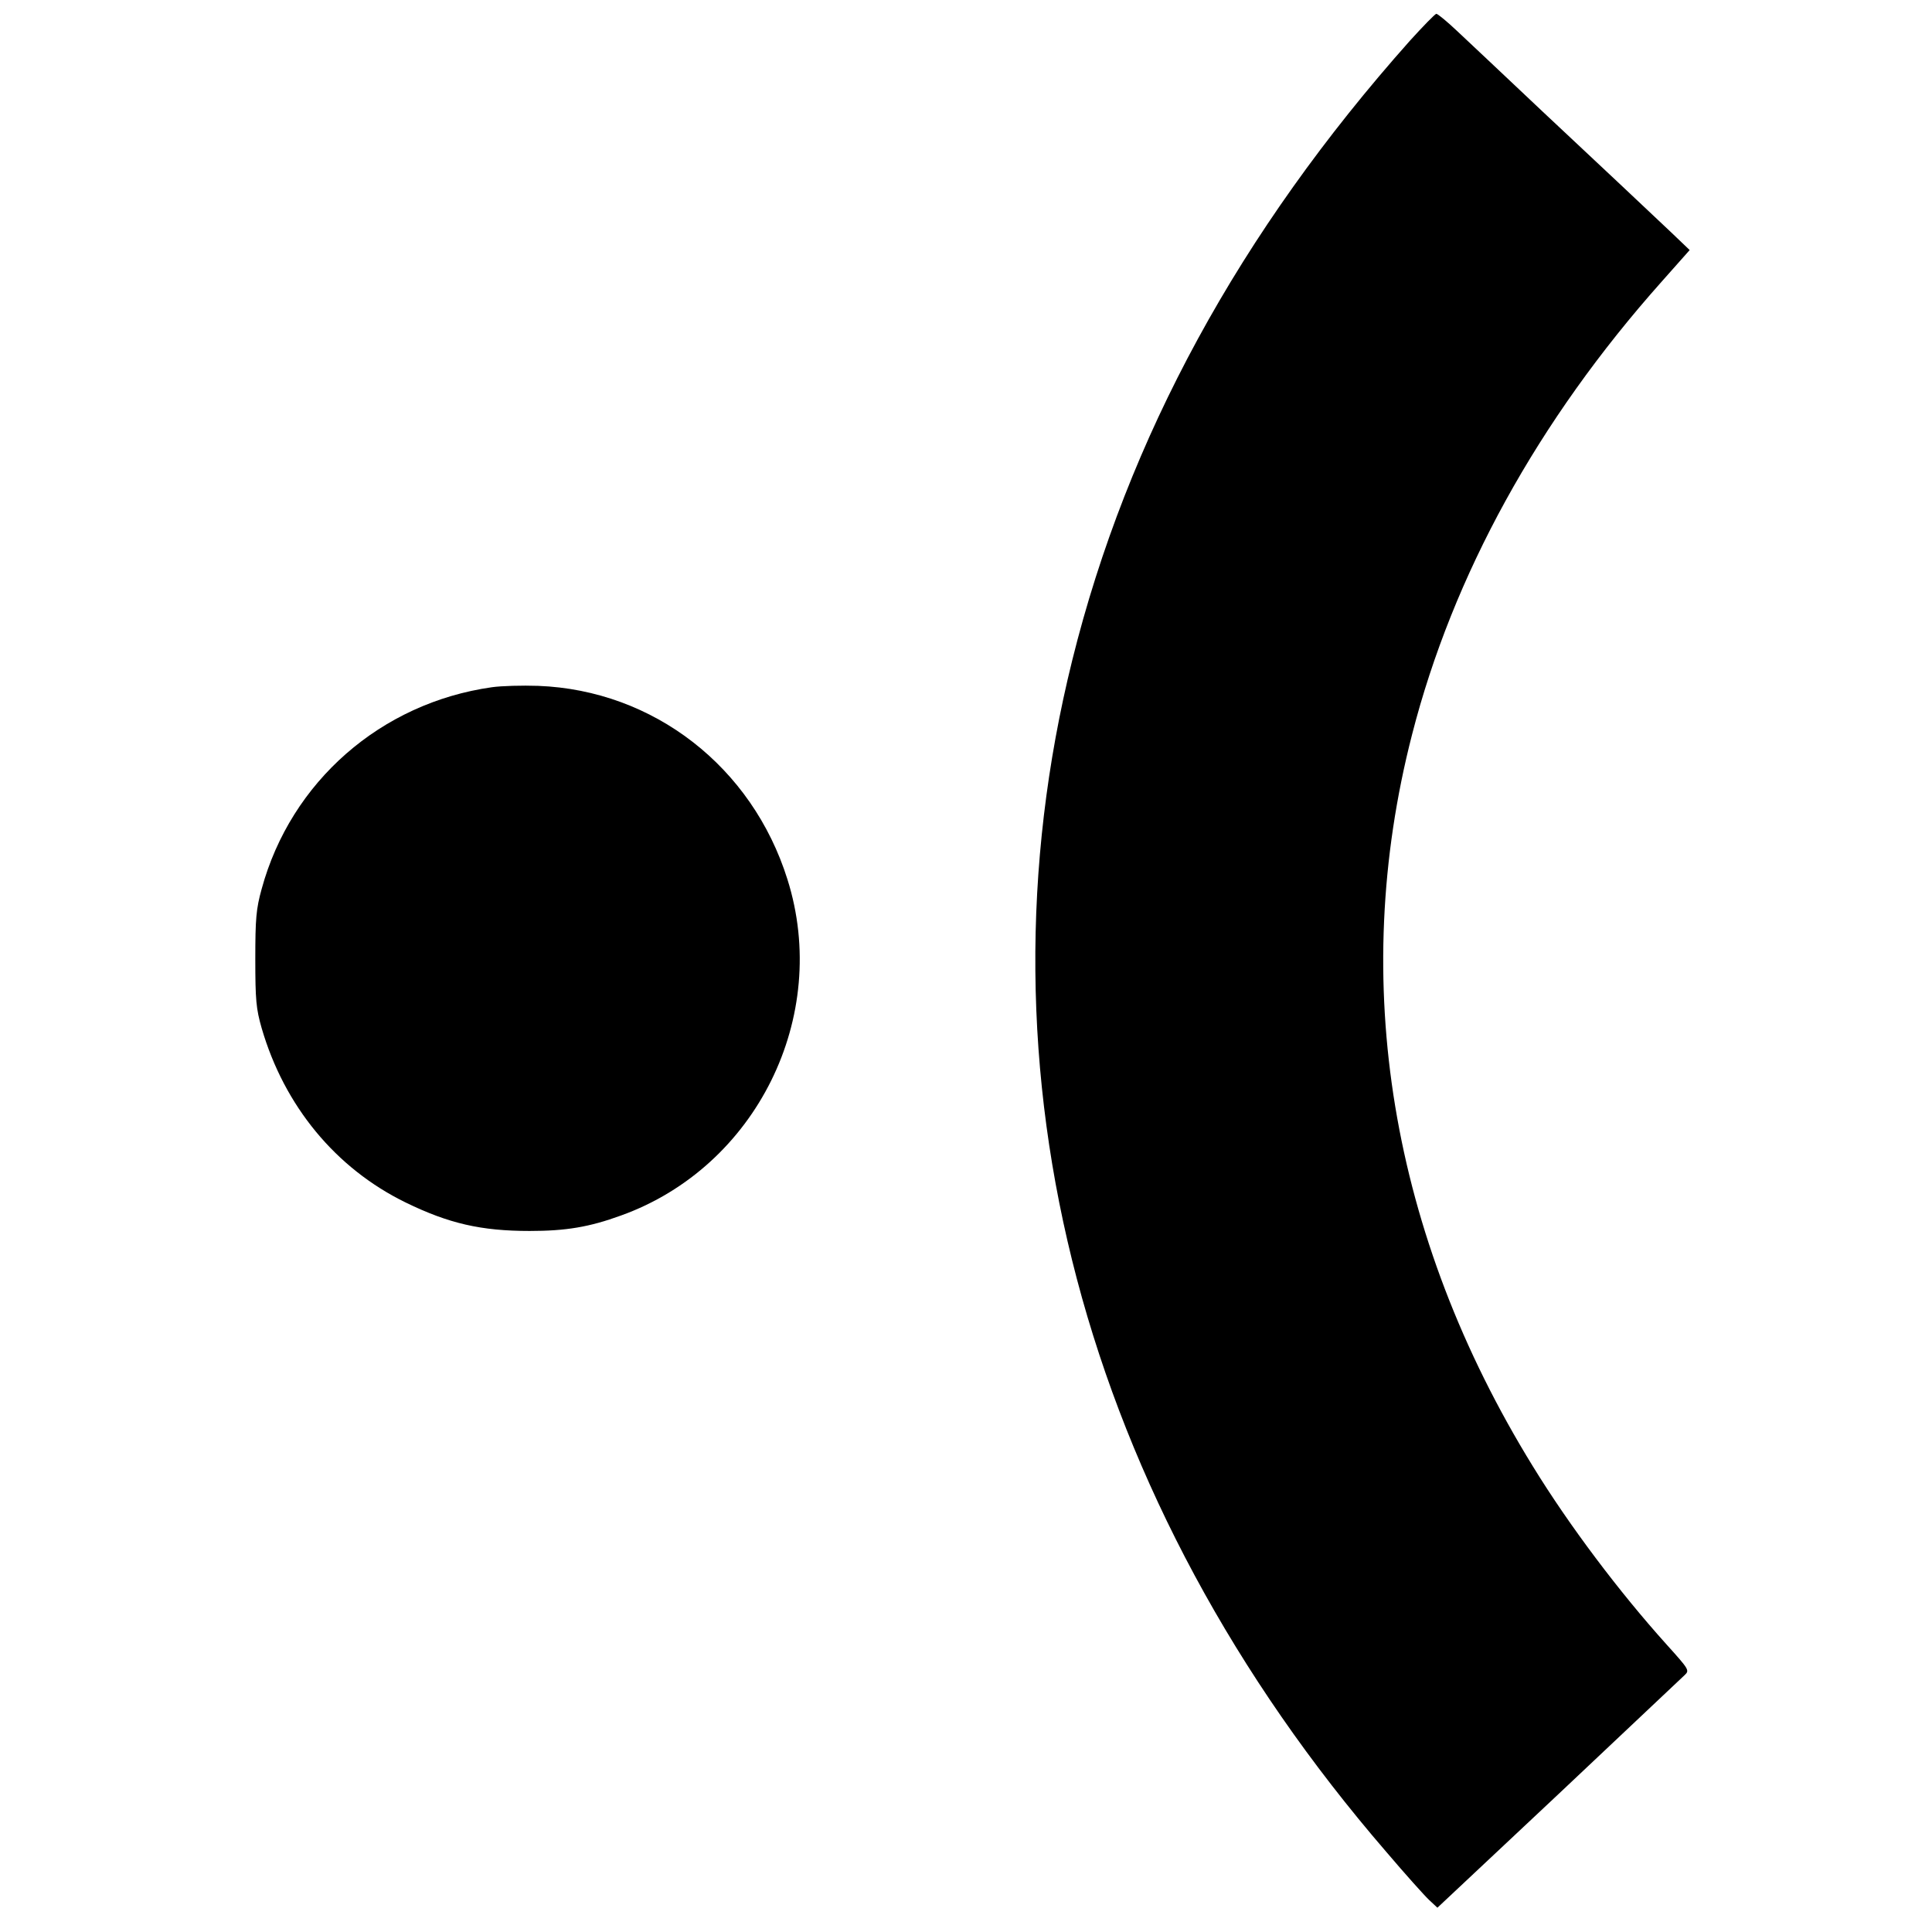
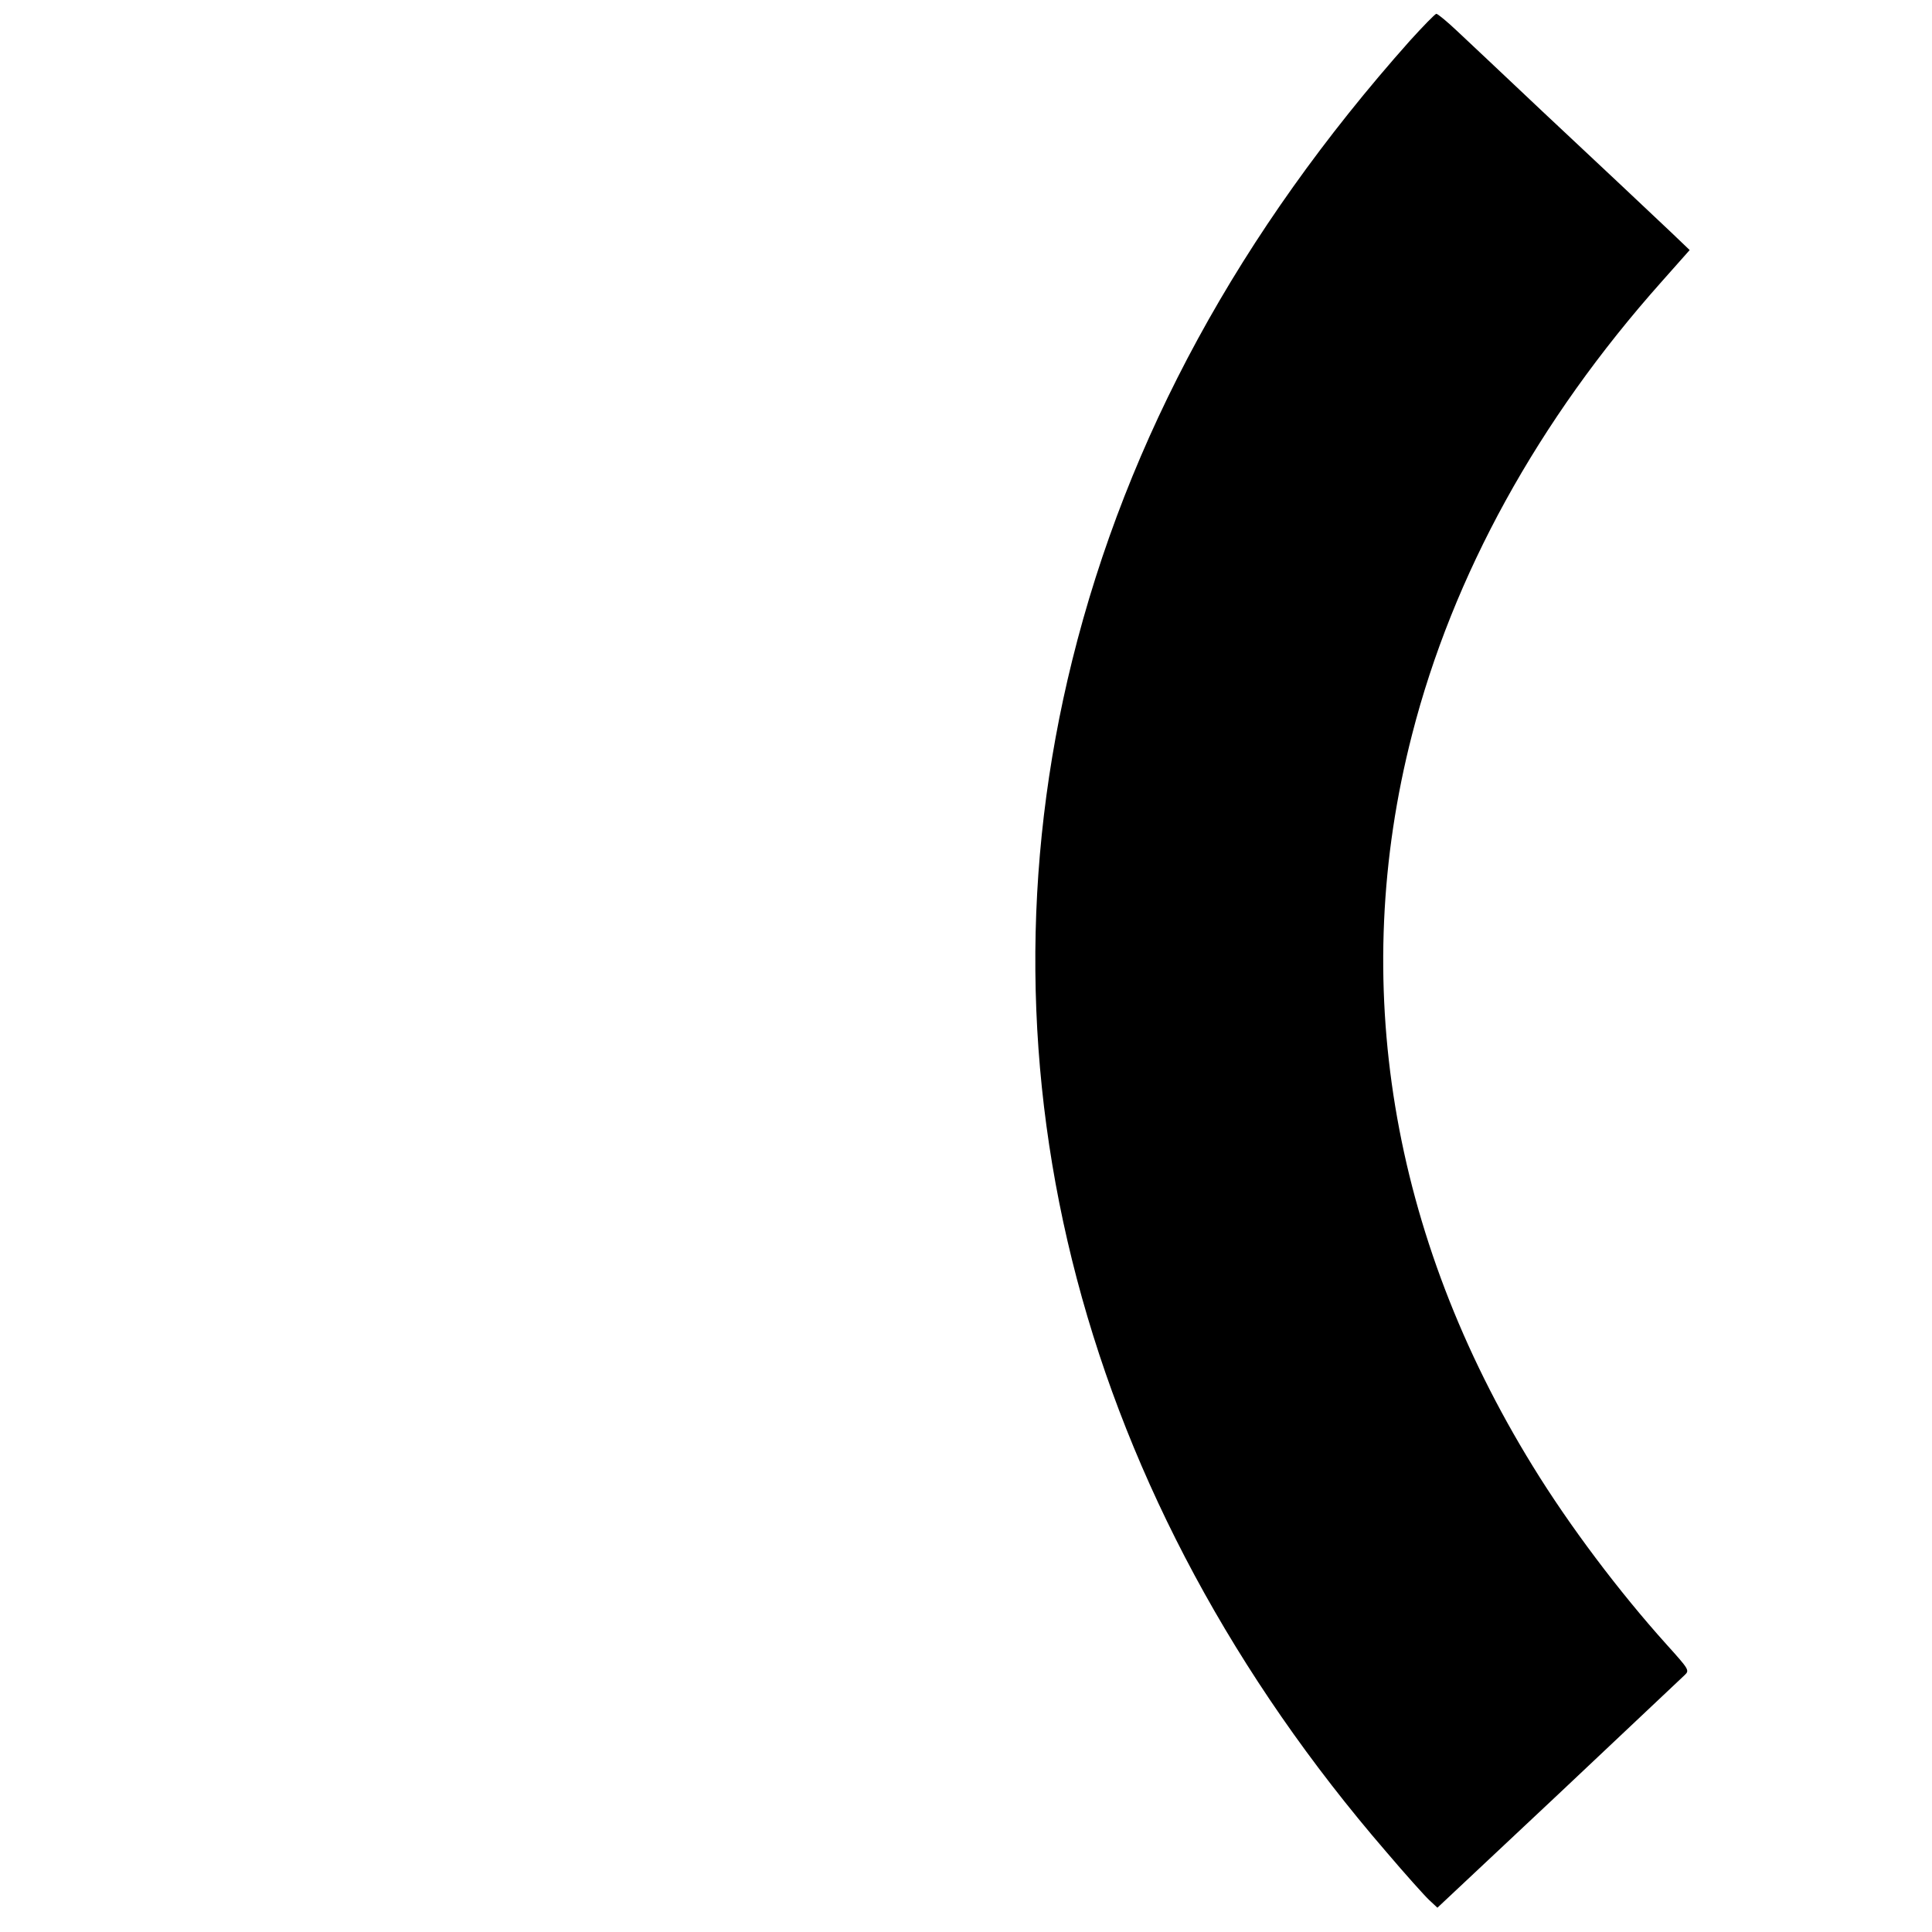
<svg xmlns="http://www.w3.org/2000/svg" version="1.0" width="700pt" height="700pt" viewBox="0 0 700 700" preserveAspectRatio="xMidYMid meet">
  <g transform="translate(0,700) scale(0.1,-0.1)" fill="#000000" stroke="none">
    <path d="M5108 6852 c-616 -692 -1023 -1438 -1223 -2244 -371 -1496 36 -3042 1138 -4318 68 -80 138 -158 155 -174 l30 -28 439 412 c241 227 446 421 457 431 18 17 16 20 -66 111 -171 190 -352 430 -484 645 -516 837 -668 1756 -438 2651 148 578 456 1138 904 1641 l102 115 -68 65 c-123 116 -215 203 -464 436 -134 127 -274 258 -311 293 -36 34 -70 62 -75 62 -5 -1 -48 -45 -96 -98z" />
-     <path d="M1782 4510 c-402 -57 -728 -342 -834 -731 -20 -72 -23 -108 -23 -254 0 -148 3 -180 23 -250 82 -282 268 -508 522 -632 156 -76 273 -103 449 -103 131 0 216 14 331 56 490 176 760 721 603 1218 -128 408 -485 685 -903 701 -58 2 -133 0 -168 -5z" />
  </g>
</svg>